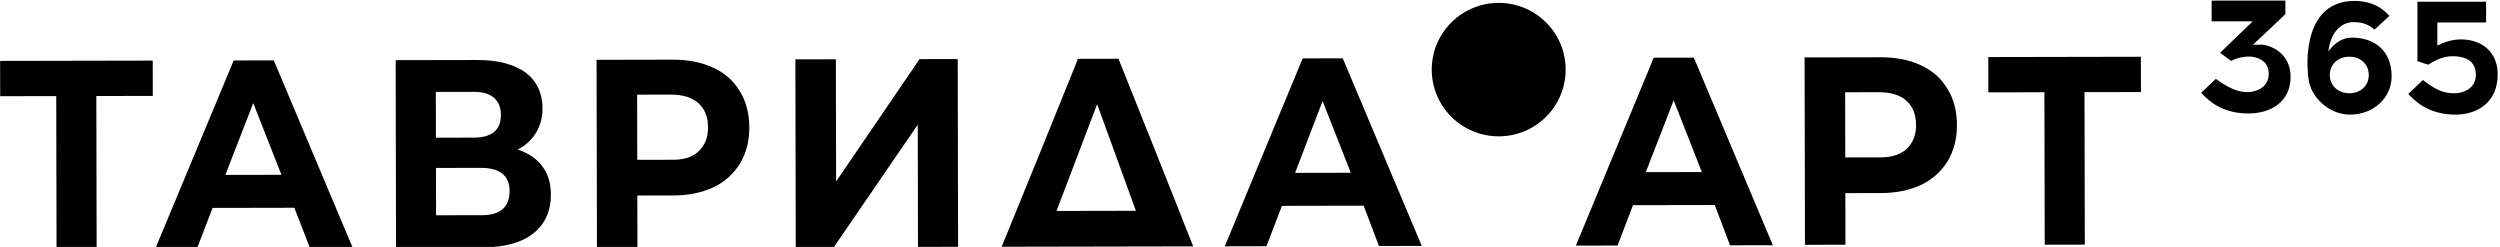
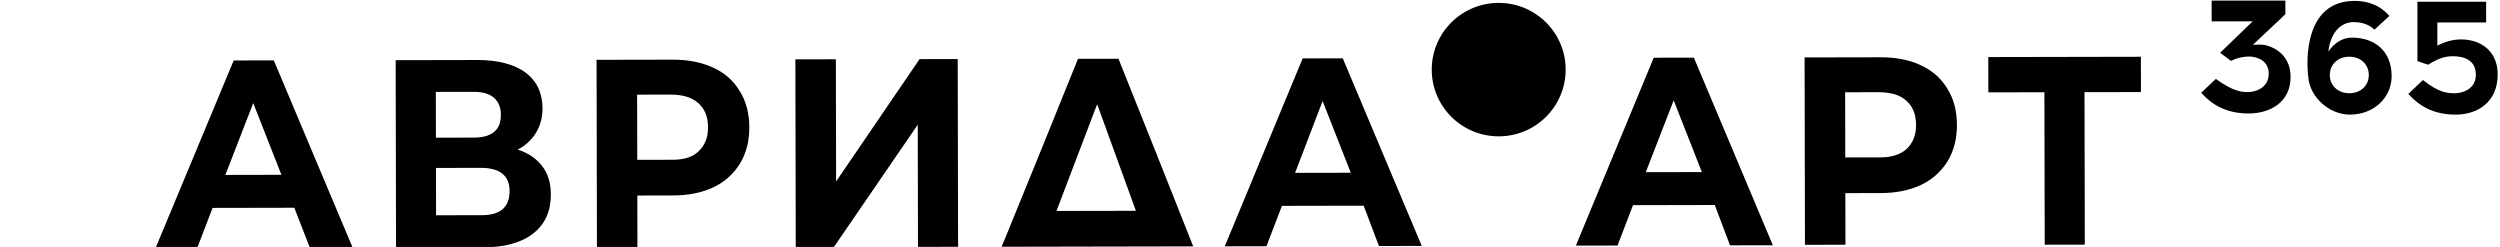
<svg xmlns="http://www.w3.org/2000/svg" width="810" height="80" viewBox="0 0 810 80" fill="none">
  <g clip-path="url(#clip0_1072_5432)">
-     <path d="M49.505 31.075L31.216 31.111L31.313 80.508L18.321 80.533L18.224 31.137L0.061 31.172L0.039 19.734L49.483 19.638L49.505 31.075Z" fill="black" />
    <path d="M693.669 29.827L675.38 29.863L675.477 79.26L662.485 79.285L662.388 29.889L644.226 29.924L644.203 18.486L693.647 18.39L693.669 29.827Z" fill="black" />
-     <path d="M91.179 56.635L82.052 33.402L73.017 56.671L91.179 56.635ZM95.362 67.31L68.876 67.362L63.857 80.443L50.361 80.469L75.719 19.589L88.71 19.563L114.306 80.344L100.433 80.371L95.362 67.31Z" fill="black" />
+     <path d="M91.179 56.635L82.052 33.402L73.017 56.671L91.179 56.635ZM95.362 67.31L68.876 67.362L63.857 80.443L50.361 80.469L75.719 19.589L88.71 19.563L114.306 80.344L100.433 80.371L95.362 67.31" fill="black" />
    <path d="M165.109 61.907C165.099 56.88 161.941 54.372 155.76 54.384L141.255 54.413L141.285 69.747L155.79 69.719C161.971 69.832 165.119 67.186 165.109 61.907ZM141.236 44.609L153.597 44.585C156.498 44.579 158.641 43.946 160.152 42.686C161.663 41.426 162.29 39.54 162.286 37.152C162.281 34.764 161.521 33.005 160.004 31.626C158.488 30.372 156.343 29.748 153.568 29.753L141.207 29.777L141.236 44.609ZM175.688 53.843C177.585 56.353 178.474 59.367 178.481 63.013C178.492 68.417 176.608 72.569 172.83 75.593C169.052 78.617 163.505 80.136 156.441 80.15L128.314 80.205L128.195 19.496L154.683 19.444C161.368 19.431 166.416 20.804 170.205 23.436C173.868 26.194 175.768 30.087 175.778 35.114C175.784 38.131 175.032 40.772 173.649 43.037C172.266 45.302 170.251 47.191 167.731 48.453C171.139 49.578 173.791 51.332 175.688 53.843Z" fill="black" />
    <path d="M226.268 49.105C228.282 47.216 229.412 44.7 229.406 41.306C229.399 37.912 228.385 35.275 226.237 33.394C224.089 31.513 221.186 30.638 217.15 30.646L206.429 30.667L206.47 51.783L217.191 51.762C221.228 51.88 224.253 50.994 226.268 49.105ZM231.134 21.946C234.921 23.698 237.701 26.207 239.726 29.597C241.75 32.861 242.767 36.755 242.776 41.28C242.785 45.805 241.783 49.578 239.771 52.975C237.76 56.247 234.864 58.892 231.209 60.659C227.429 62.426 223.142 63.314 218.097 63.324L206.493 63.347L206.526 80.064L193.408 80.089L193.289 19.381L218.011 19.332C223.056 19.323 227.346 20.194 231.134 21.946Z" fill="black" />
    <path d="M617.666 48.332C619.681 46.442 620.811 43.926 620.804 40.533C620.798 37.139 619.783 34.502 617.635 32.62C615.614 30.739 612.585 29.865 608.549 29.873L597.827 29.894L597.869 51.01L608.59 50.989C612.5 51.107 615.526 50.221 617.666 48.332ZM622.406 21.173C626.193 22.925 628.973 25.434 630.998 28.823C633.022 32.087 634.039 35.982 634.048 40.507C634.057 45.032 633.055 48.804 631.044 52.202C629.032 55.474 626.136 58.119 622.482 59.886C618.701 61.653 614.415 62.541 609.369 62.551L597.891 62.574L597.924 79.29L584.806 79.316L584.688 18.607L609.409 18.559C614.328 18.549 618.745 19.421 622.406 21.173Z" fill="black" />
    <path d="M257.703 19.232L270.821 19.207L270.898 58.799L297.939 19.154L310.3 19.129L310.419 79.964L297.427 79.989L297.35 40.397L270.183 80.043L257.822 80.067L257.703 19.232Z" fill="black" />
    <path d="M342.303 68.347L368.034 68.297L355.479 33.756L342.303 68.347ZM386.598 79.824L324.541 79.946C332.826 59.693 341.111 39.315 349.27 19.063L362.387 19.037C370.5 39.257 378.612 59.603 386.598 79.824Z" fill="black" />
    <path d="M437.65 55.969L428.523 32.734L419.613 56.005L437.65 55.969ZM441.833 66.645L415.346 66.697L410.326 79.778L396.83 79.805L422.063 18.921L435.055 18.896L460.653 79.68L446.778 79.707L441.833 66.645Z" fill="black" />
    <path d="M551.4 55.747L542.273 32.512L533.237 55.782L551.4 55.747ZM555.583 66.422L529.096 66.474L524.076 79.556L510.58 79.582L535.813 18.698L548.805 18.673L574.403 79.457L560.528 79.484L555.583 66.422Z" fill="black" />
    <path d="M507.244 23.708C507.883 11.785 498.702 1.603 486.737 0.966C474.772 0.329 464.555 9.478 463.915 21.401C463.276 33.325 472.457 43.507 484.422 44.143C496.387 44.78 506.605 35.631 507.244 23.708Z" fill="black" />
    <path d="M740.461 0.188V4.575L738.029 6.901L729.942 14.512C730.946 14.46 731.792 14.46 732.532 14.46C735.016 14.46 742.152 16.733 742.152 24.925C742.152 33.118 735.545 36.766 728.515 36.766C721.326 36.766 716.622 33.911 713.186 30.053L717.943 25.56C723.599 29.735 726.559 29.841 728.409 29.841C730.259 29.841 735.069 28.784 735.069 23.868C735.069 18.953 730.153 18.318 728.726 18.318C727.299 18.318 725.026 18.582 722.859 19.745L719.318 17.102L729.889 6.901H716.569V0.188H740.461ZM761.199 30.211C764.846 30.211 767.489 27.727 767.489 24.291C767.489 20.855 764.846 18.371 761.199 18.371C757.499 18.371 754.856 20.855 754.856 24.291C754.856 27.727 757.499 30.211 761.199 30.211ZM747.985 25.718C746.98 19.111 746.928 0.294 762.838 0.294C769.392 0.294 772.669 3.465 774.149 5.157L769.339 9.597C767.648 8.117 765.692 7.165 762.521 7.165C758.821 7.165 755.173 10.072 754.381 16.68C756.125 14.301 758.556 12.187 762.045 12.187C769.392 12.187 774.889 16.521 774.889 24.661C774.889 31.903 768.811 37.136 761.411 37.136C754.381 37.136 748.672 31.268 747.985 25.718ZM795.618 37.136C788.43 37.136 783.725 34.281 780.29 30.423L785.047 25.93C790.121 29.947 792.658 30.211 795.513 30.211C797.363 30.211 802.173 29.154 802.173 24.238C802.173 19.323 798.208 18.212 794.614 18.212C792.764 18.212 791.125 18.688 789.698 19.323C788.588 19.851 787.584 20.433 786.685 20.961L783.25 19.798V0.558H805.503V7.271H789.698V14.777C791.865 13.667 794.456 12.768 797.363 12.768C804.023 12.768 809.256 16.785 809.256 24.08C809.256 33.171 802.648 37.136 795.618 37.136Z" fill="black" />
  </g>
  <defs>
    <clipPath id="clip0_1072_5432">
      <rect width="810" height="80" fill="white" />
    </clipPath>
  </defs>
</svg>